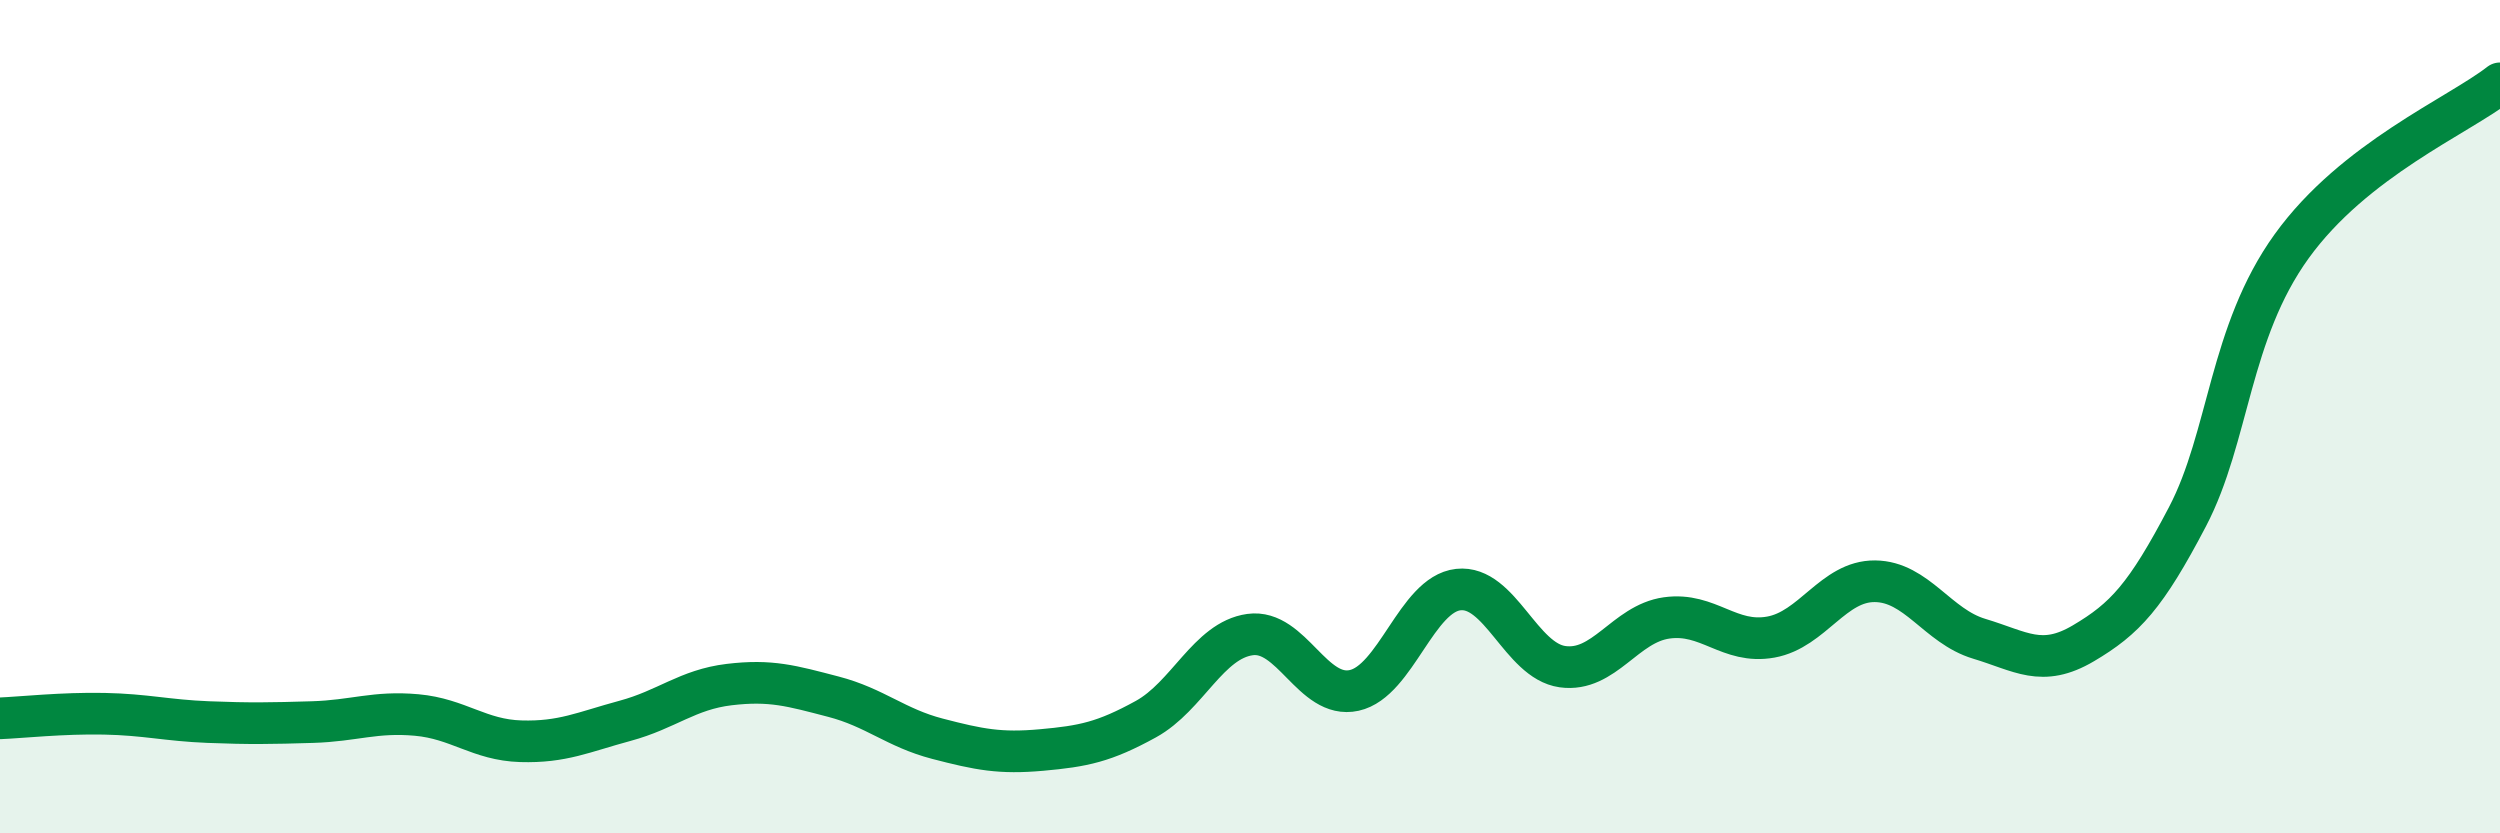
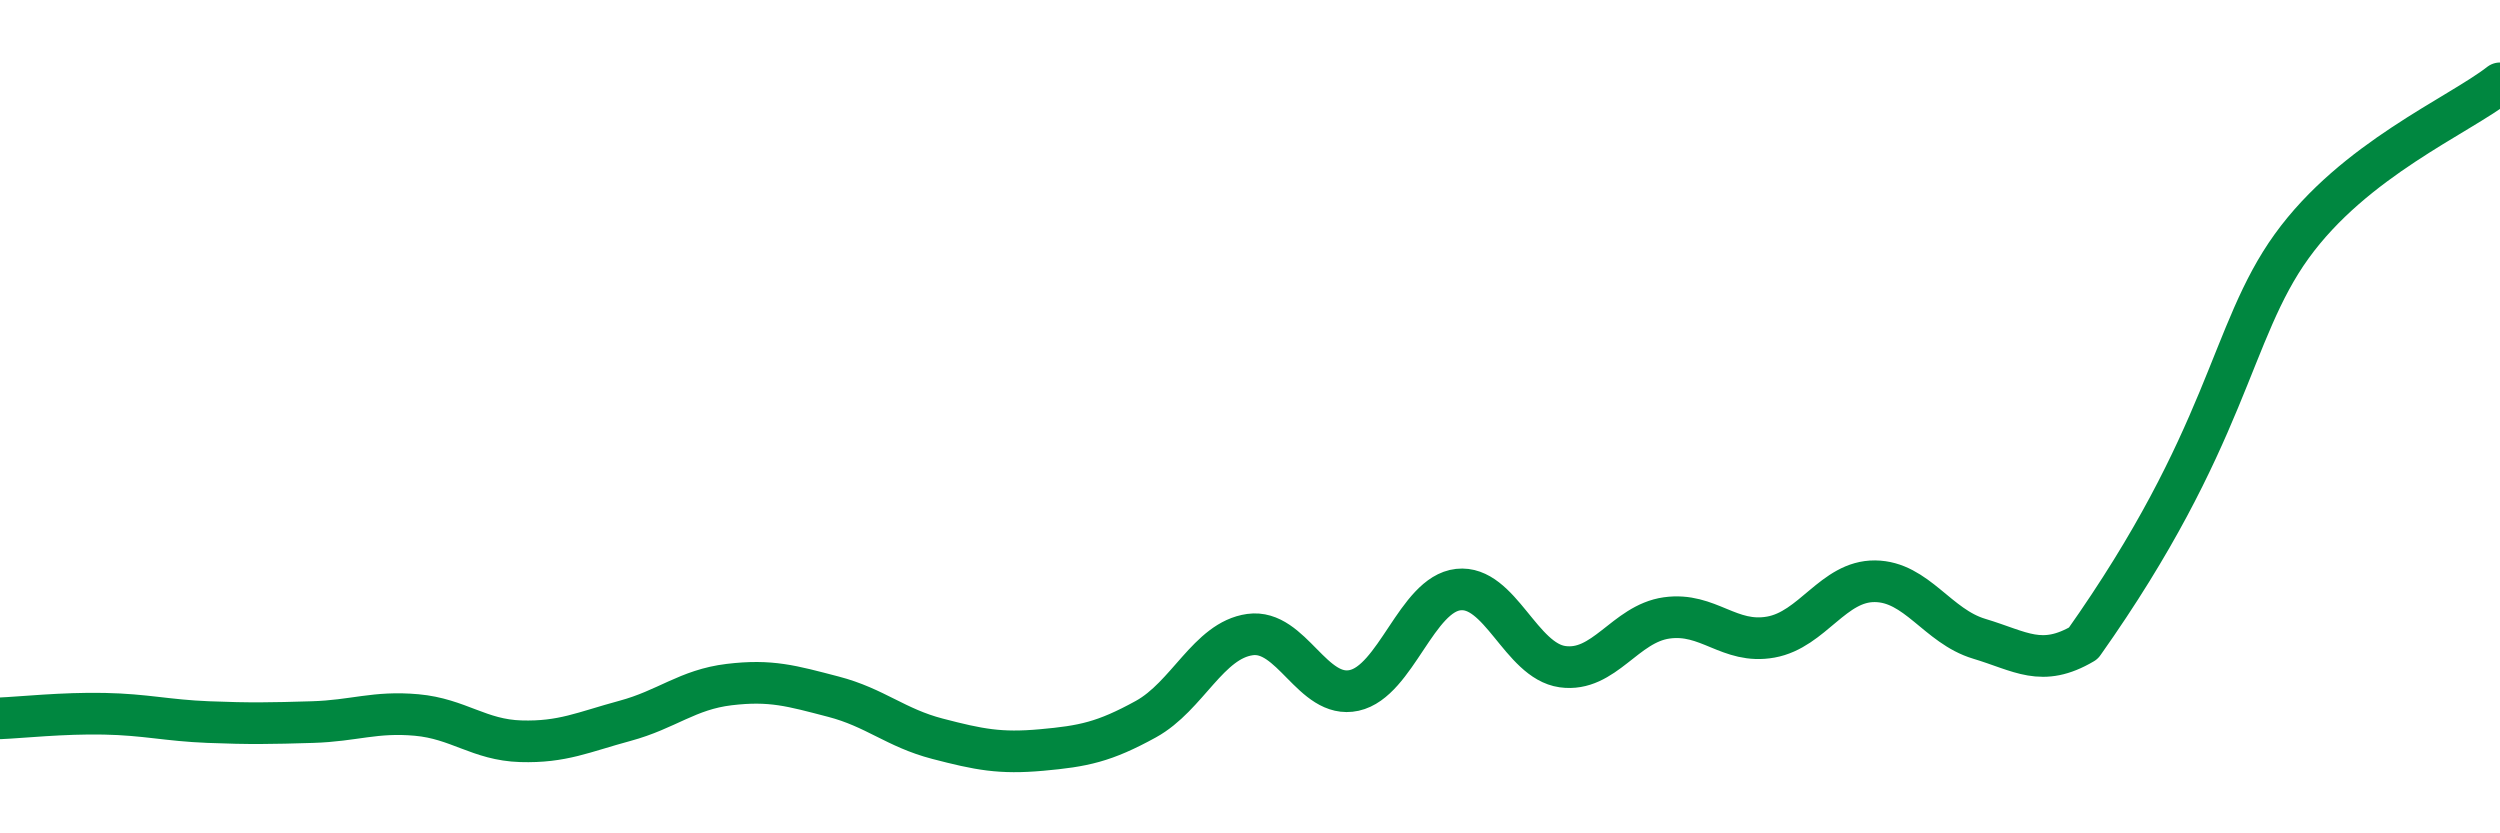
<svg xmlns="http://www.w3.org/2000/svg" width="60" height="20" viewBox="0 0 60 20">
-   <path d="M 0,17.24 C 0.5,17.22 1.5,17.11 2.5,17.13 C 3.5,17.15 4,17.29 5,17.33 C 6,17.37 6.5,17.36 7.5,17.33 C 8.5,17.3 9,17.07 10,17.16 C 11,17.25 11.5,17.76 12.5,17.79 C 13.5,17.82 14,17.57 15,17.3 C 16,17.03 16.5,16.55 17.5,16.43 C 18.5,16.31 19,16.46 20,16.72 C 21,16.98 21.5,17.47 22.5,17.73 C 23.5,17.99 24,18.09 25,18 C 26,17.91 26.5,17.81 27.5,17.26 C 28.5,16.71 29,15.37 30,15.23 C 31,15.09 31.5,16.79 32.5,16.57 C 33.5,16.35 34,14.26 35,14.15 C 36,14.04 36.5,15.86 37.5,16 C 38.5,16.14 39,14.97 40,14.83 C 41,14.69 41.5,15.47 42.5,15.29 C 43.5,15.11 44,13.94 45,13.95 C 46,13.96 46.5,15.03 47.5,15.33 C 48.5,15.63 49,16.03 50,15.44 C 51,14.85 51.5,14.31 52.5,12.4 C 53.5,10.49 53.5,7.99 55,5.91 C 56.5,3.83 59,2.78 60,2L60 20L0 20Z" fill="#008740" opacity="0.1" stroke-linecap="round" stroke-linejoin="round" />
-   <path d="M 0,17.24 C 0.5,17.22 1.5,17.11 2.5,17.13 C 3.5,17.15 4,17.29 5,17.33 C 6,17.37 6.5,17.36 7.5,17.33 C 8.5,17.3 9,17.07 10,17.16 C 11,17.25 11.5,17.76 12.5,17.79 C 13.5,17.82 14,17.57 15,17.3 C 16,17.03 16.5,16.55 17.5,16.43 C 18.5,16.31 19,16.46 20,16.72 C 21,16.98 21.5,17.47 22.5,17.73 C 23.5,17.99 24,18.09 25,18 C 26,17.91 26.5,17.81 27.5,17.26 C 28.5,16.71 29,15.37 30,15.23 C 31,15.09 31.5,16.79 32.5,16.57 C 33.5,16.35 34,14.26 35,14.15 C 36,14.04 36.5,15.86 37.5,16 C 38.5,16.14 39,14.97 40,14.83 C 41,14.69 41.5,15.47 42.5,15.29 C 43.5,15.11 44,13.94 45,13.95 C 46,13.96 46.5,15.03 47.5,15.33 C 48.5,15.63 49,16.03 50,15.44 C 51,14.85 51.5,14.31 52.5,12.4 C 53.5,10.49 53.5,7.99 55,5.91 C 56.5,3.83 59,2.78 60,2" stroke="#008740" stroke-width="1" fill="none" stroke-linecap="round" stroke-linejoin="round" />
+   <path d="M 0,17.24 C 0.5,17.22 1.5,17.11 2.5,17.13 C 3.5,17.15 4,17.29 5,17.33 C 6,17.37 6.5,17.36 7.5,17.33 C 8.5,17.3 9,17.07 10,17.16 C 11,17.25 11.5,17.76 12.5,17.79 C 13.5,17.82 14,17.57 15,17.3 C 16,17.03 16.5,16.55 17.5,16.43 C 18.5,16.31 19,16.46 20,16.72 C 21,16.98 21.5,17.47 22.5,17.73 C 23.5,17.99 24,18.09 25,18 C 26,17.91 26.5,17.81 27.5,17.26 C 28.5,16.71 29,15.37 30,15.23 C 31,15.09 31.5,16.79 32.5,16.57 C 33.5,16.35 34,14.26 35,14.15 C 36,14.04 36.5,15.86 37.5,16 C 38.5,16.14 39,14.97 40,14.83 C 41,14.69 41.5,15.47 42.5,15.29 C 43.5,15.11 44,13.94 45,13.95 C 46,13.96 46.5,15.03 47.5,15.33 C 48.5,15.63 49,16.03 50,15.44 C 53.5,10.49 53.5,7.99 55,5.91 C 56.5,3.83 59,2.78 60,2" stroke="#008740" stroke-width="1" fill="none" stroke-linecap="round" stroke-linejoin="round" />
</svg>